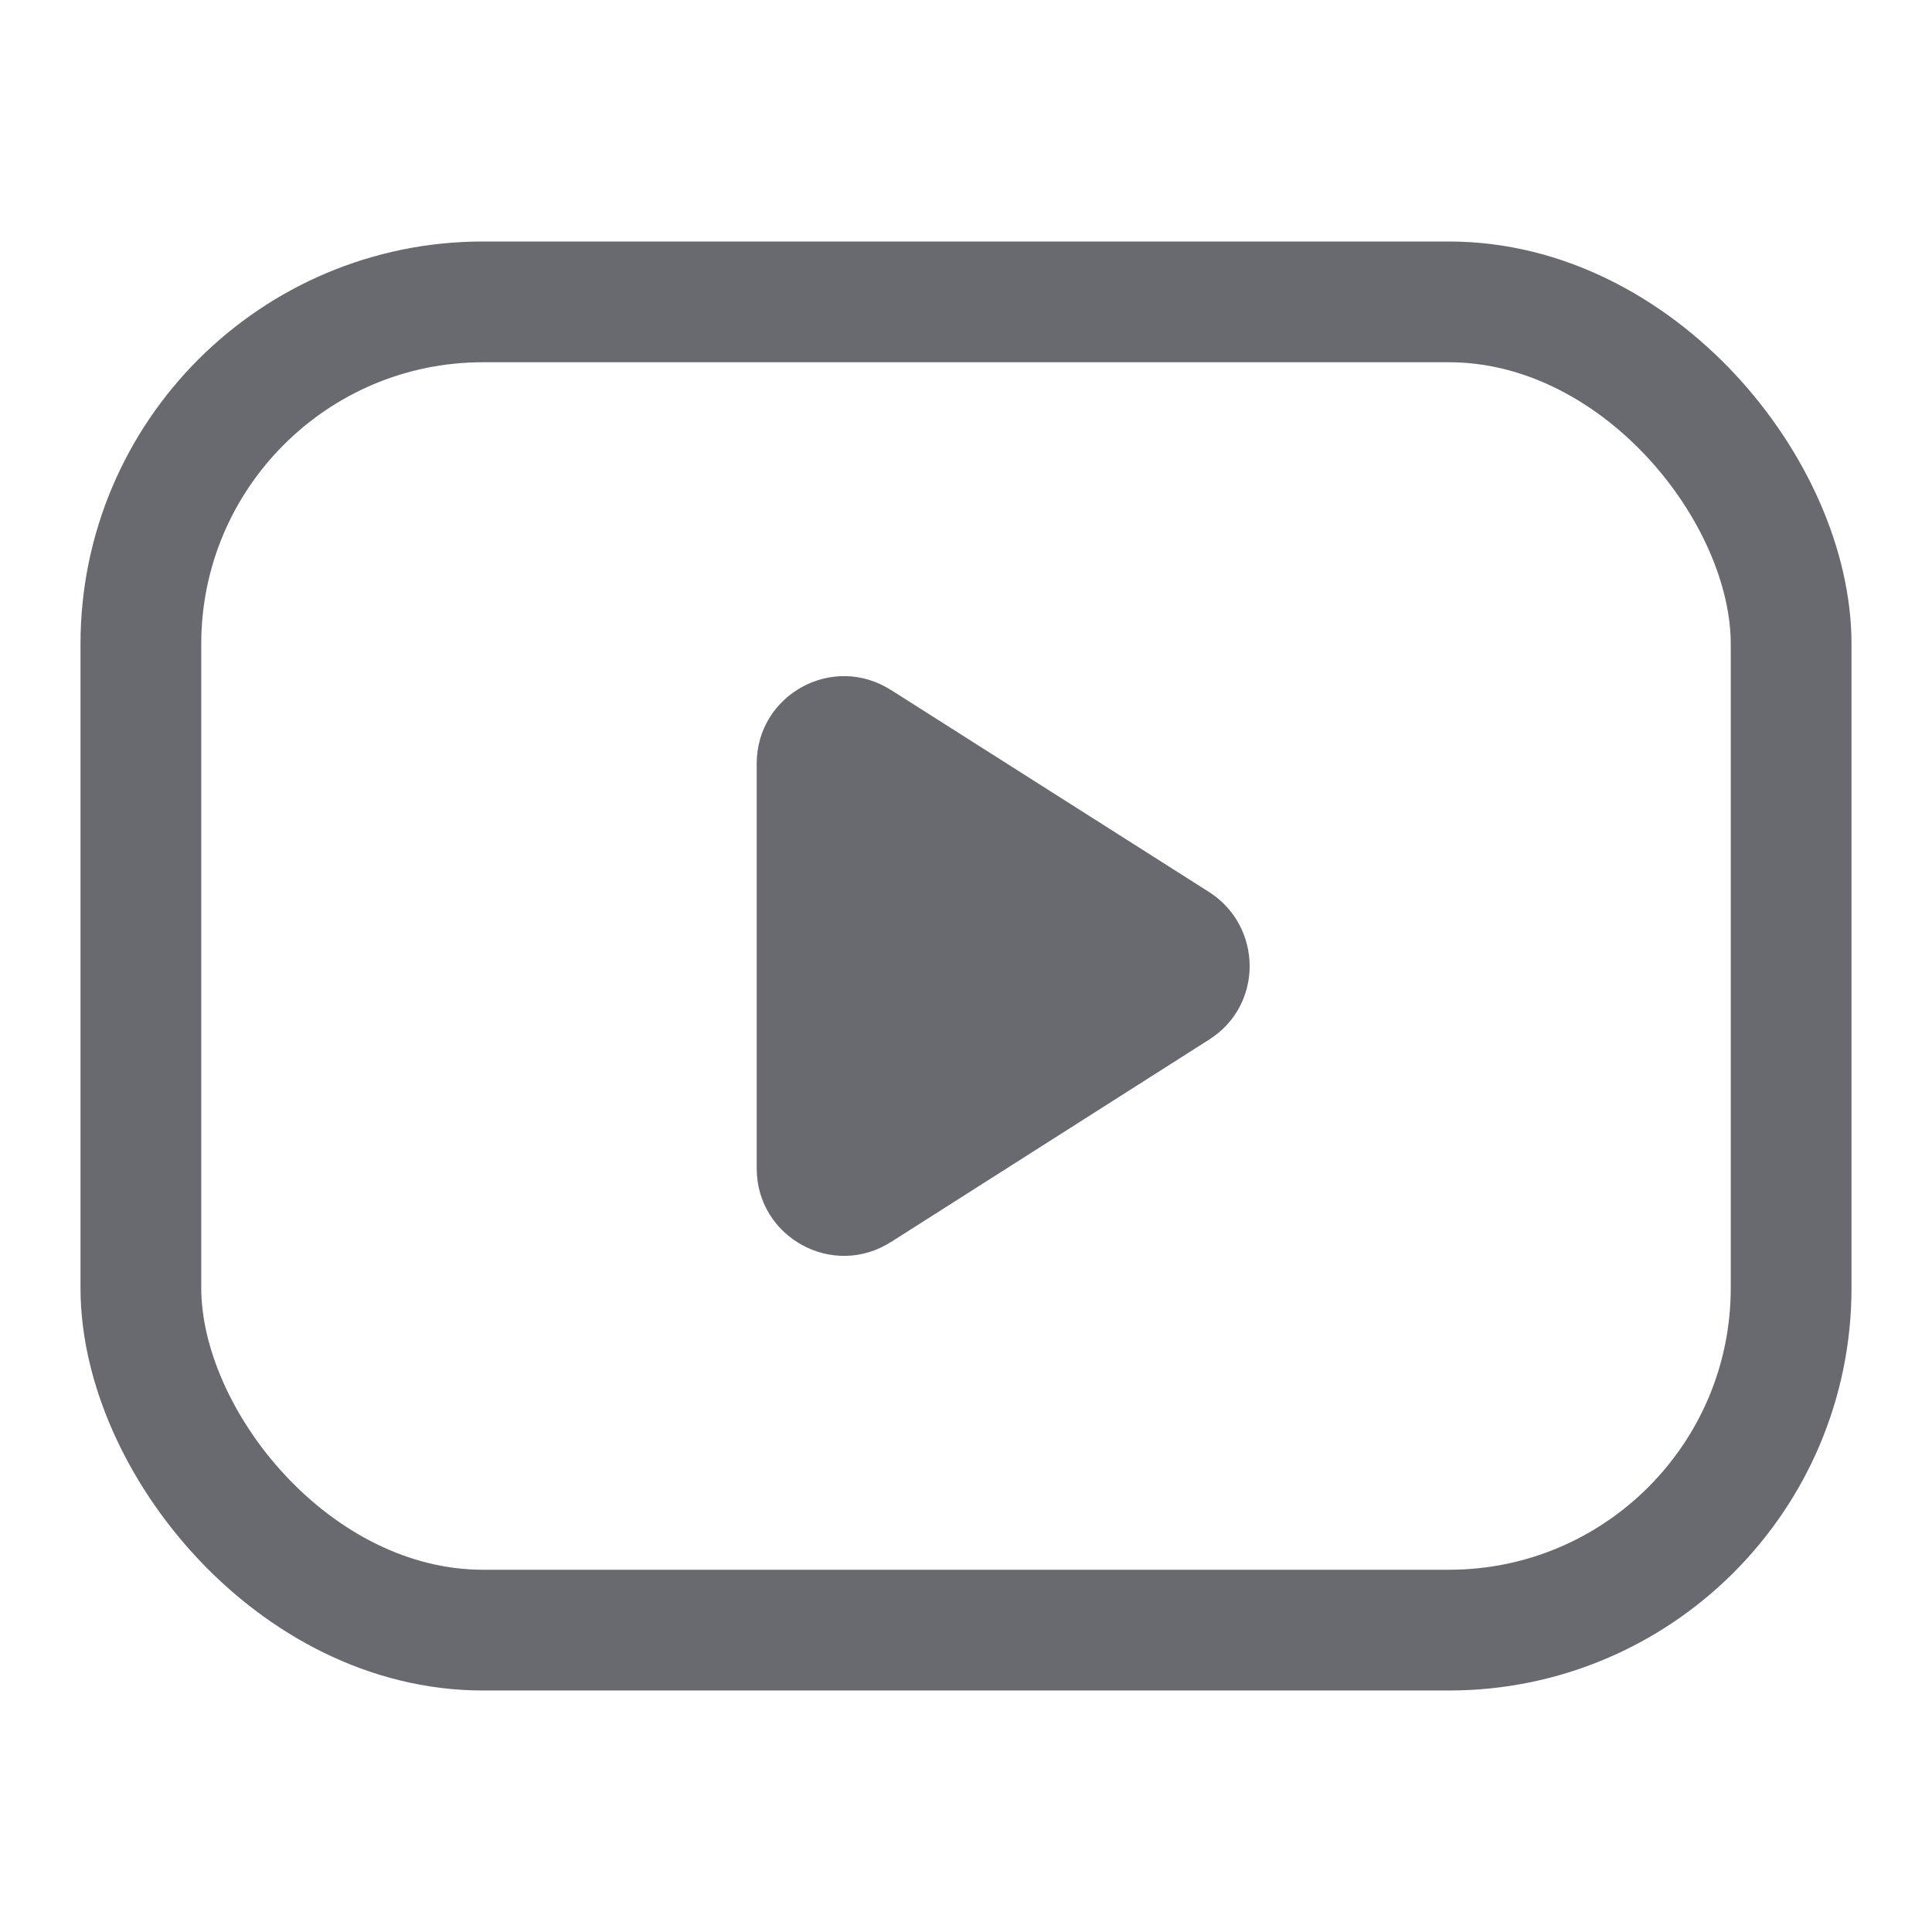
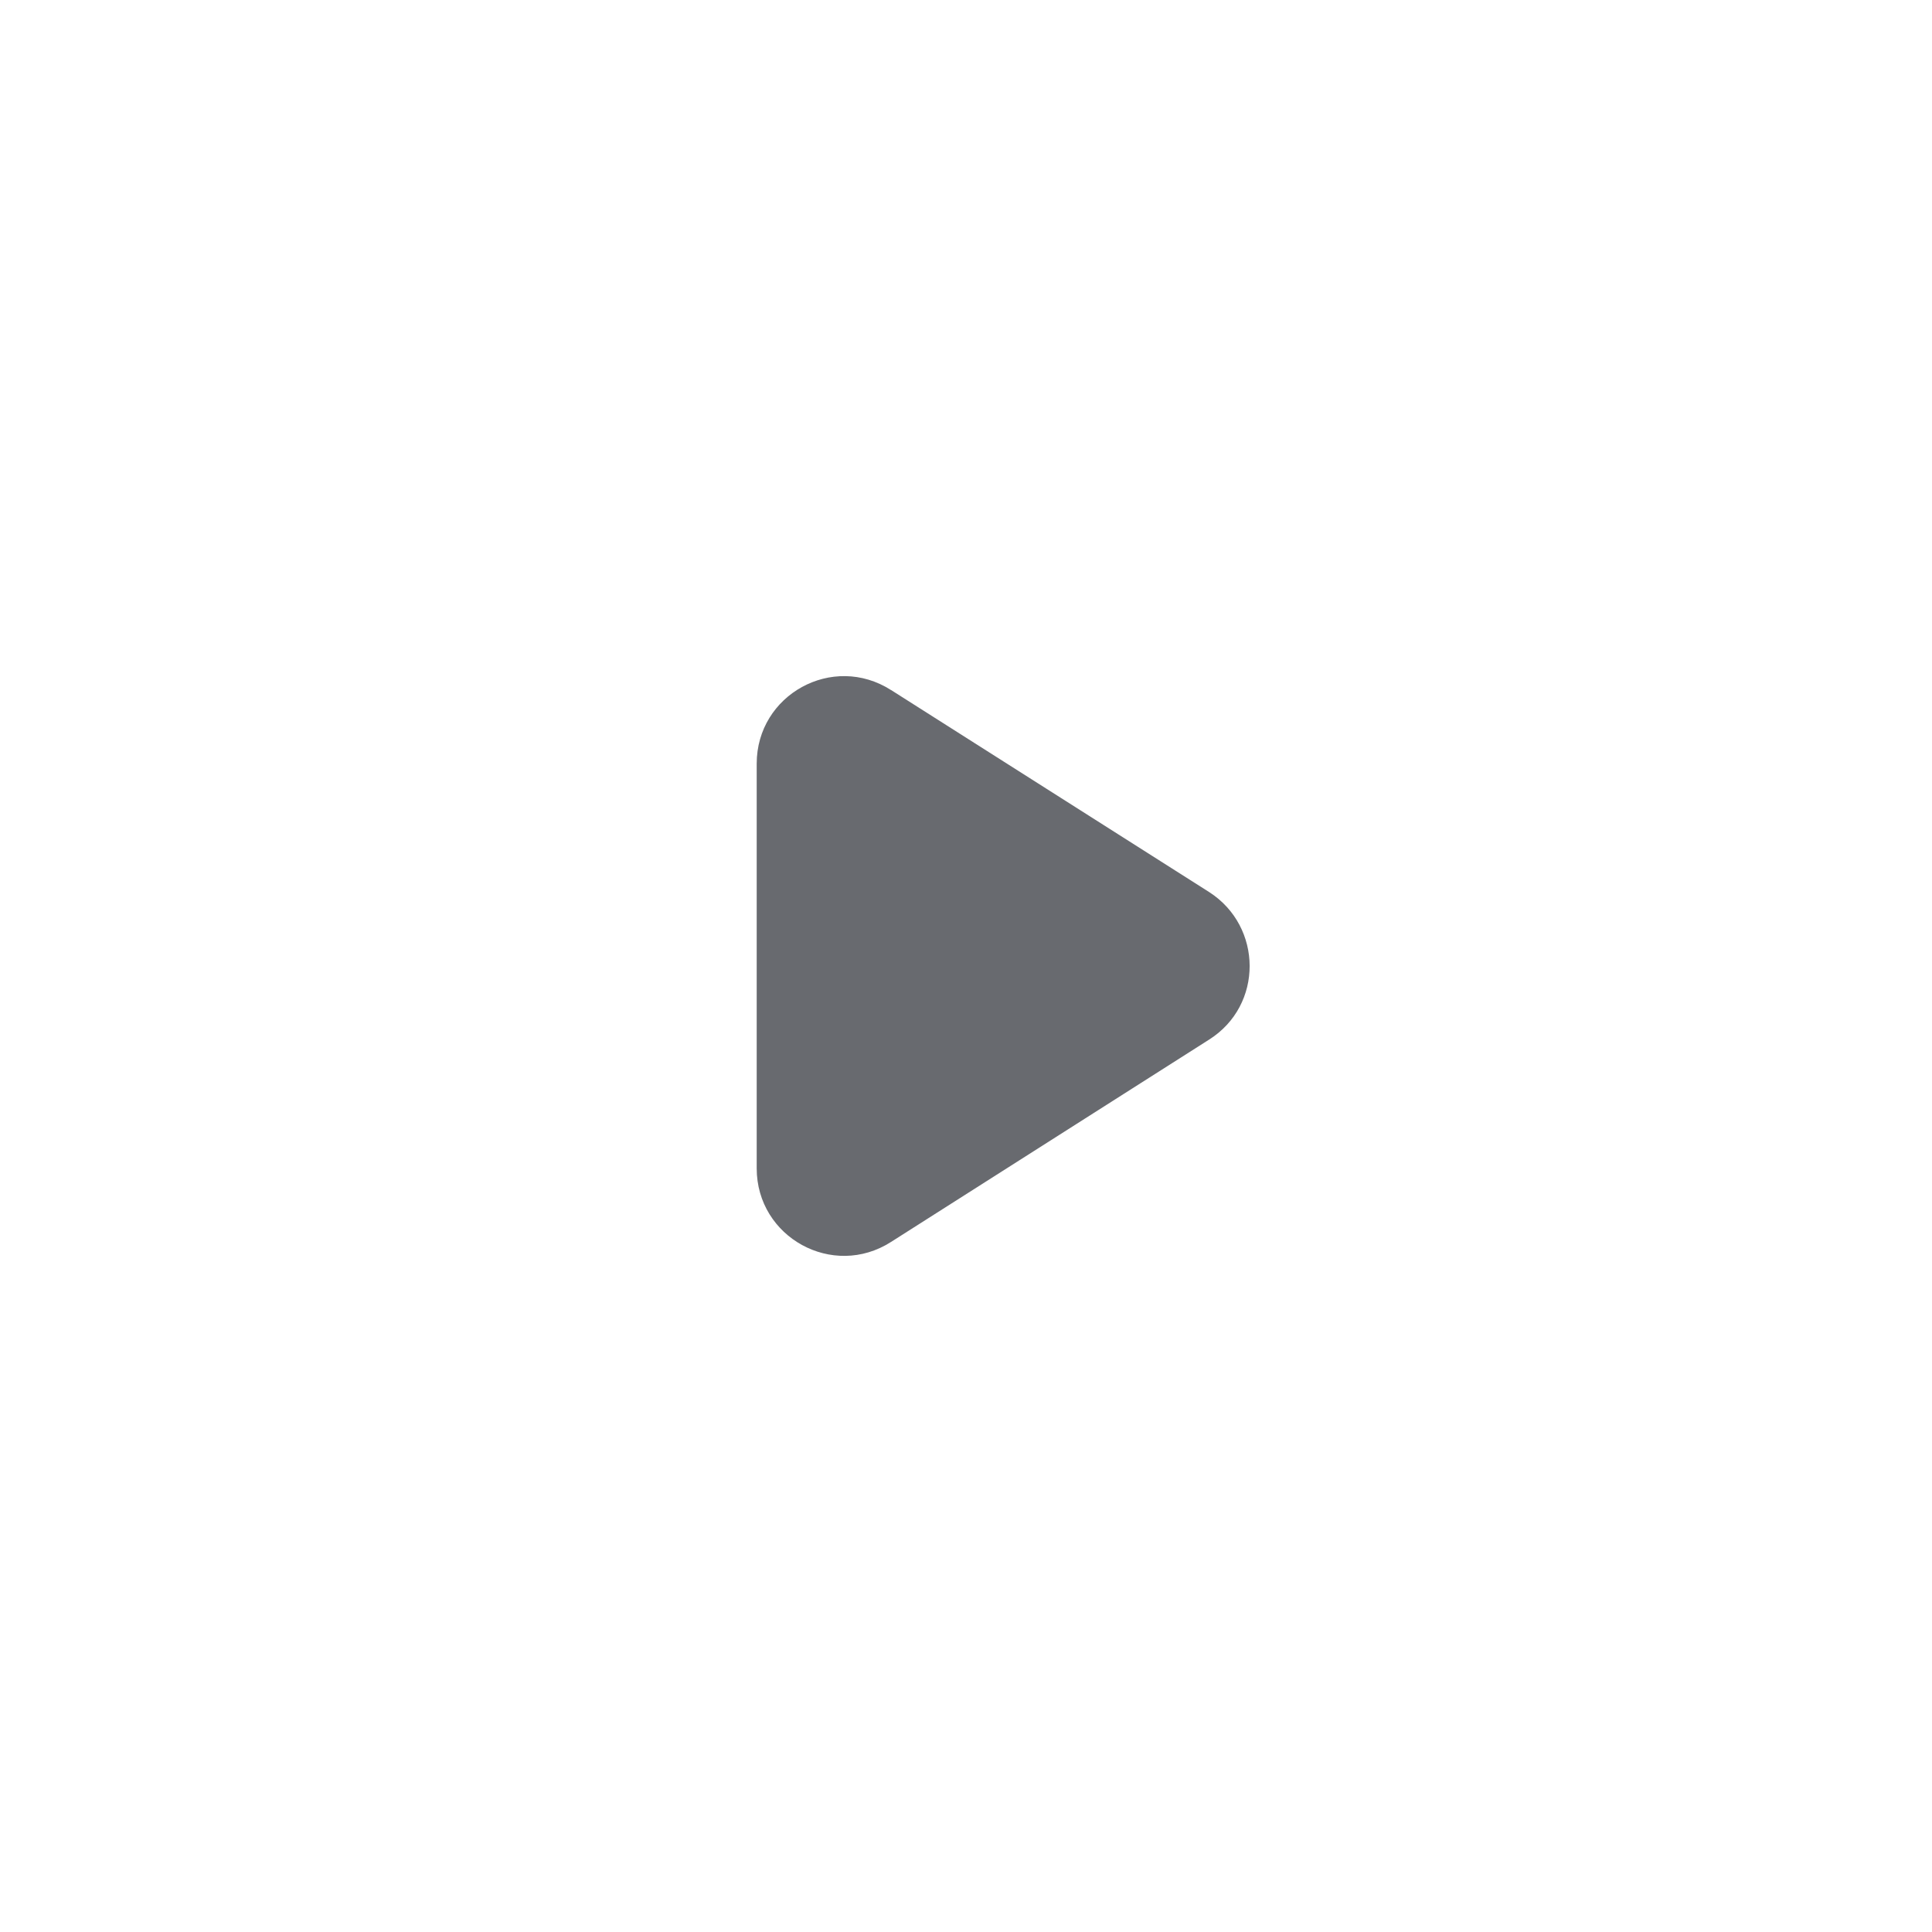
<svg xmlns="http://www.w3.org/2000/svg" width="24" height="24" viewBox="0 0 24 24" fill="none">
-   <rect x="1.75" y="3.75" width="20.5" height="16.5" rx="4.25" stroke="#686A6F" stroke-width="1.5" />
-   <path fill-rule="evenodd" clip-rule="evenodd" d="M11.07 8.573L11.071 8.573L15.023 11.083C15.685 11.51 15.697 12.487 15.019 12.915L11.071 15.427L11.07 15.427C10.345 15.892 9.4 15.37 9.4 14.514V9.486C9.4 8.63 10.344 8.108 11.07 8.573Z" fill="#686A6F" />
+   <path fill-rule="evenodd" clip-rule="evenodd" d="M11.07 8.573L11.071 8.573L15.023 11.083C15.685 11.51 15.697 12.487 15.019 12.915L11.07 15.427C10.345 15.892 9.4 15.37 9.4 14.514V9.486C9.4 8.63 10.344 8.108 11.07 8.573Z" fill="#686A6F" />
</svg>